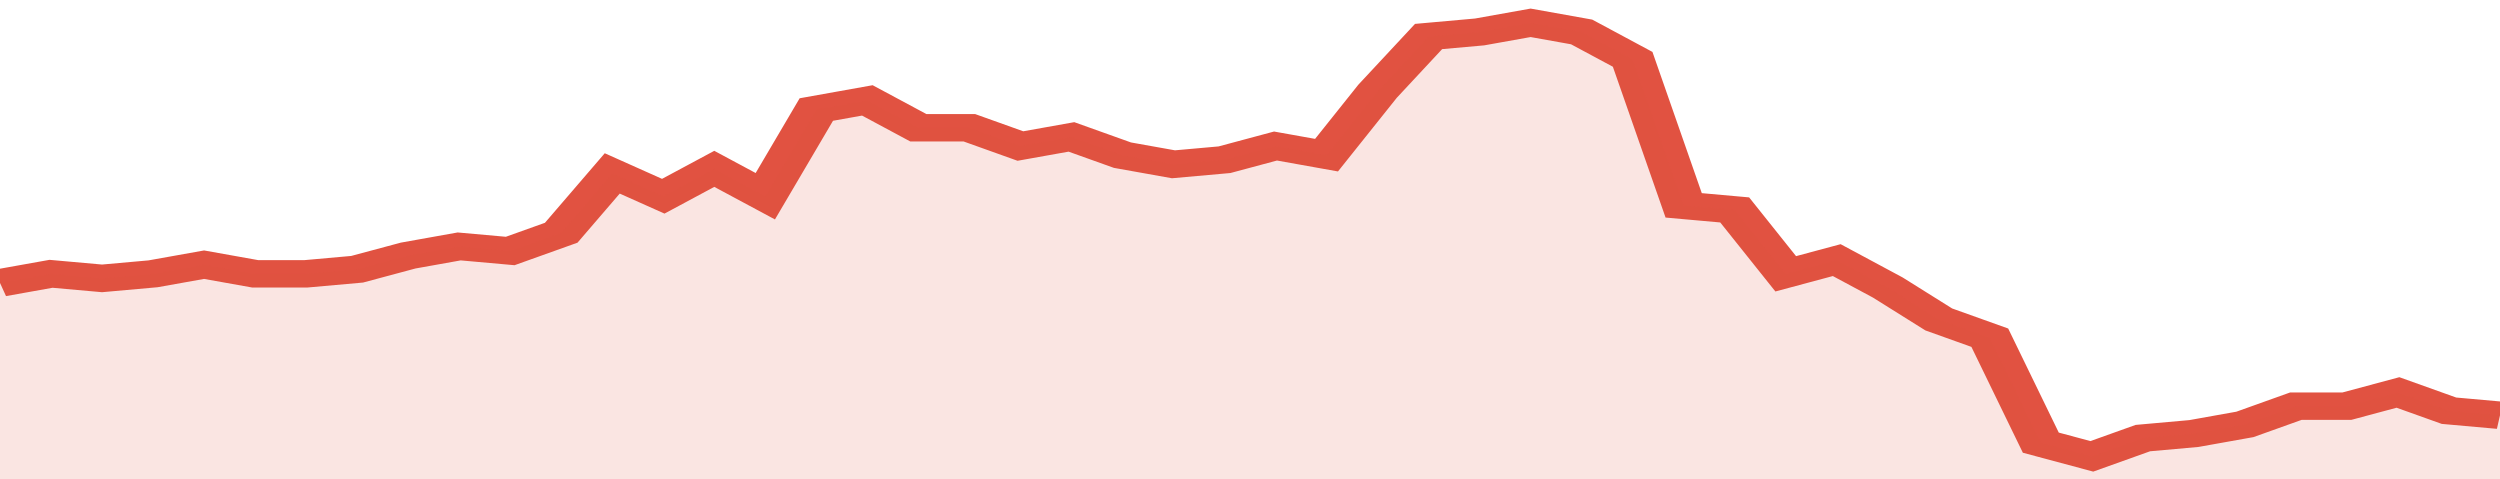
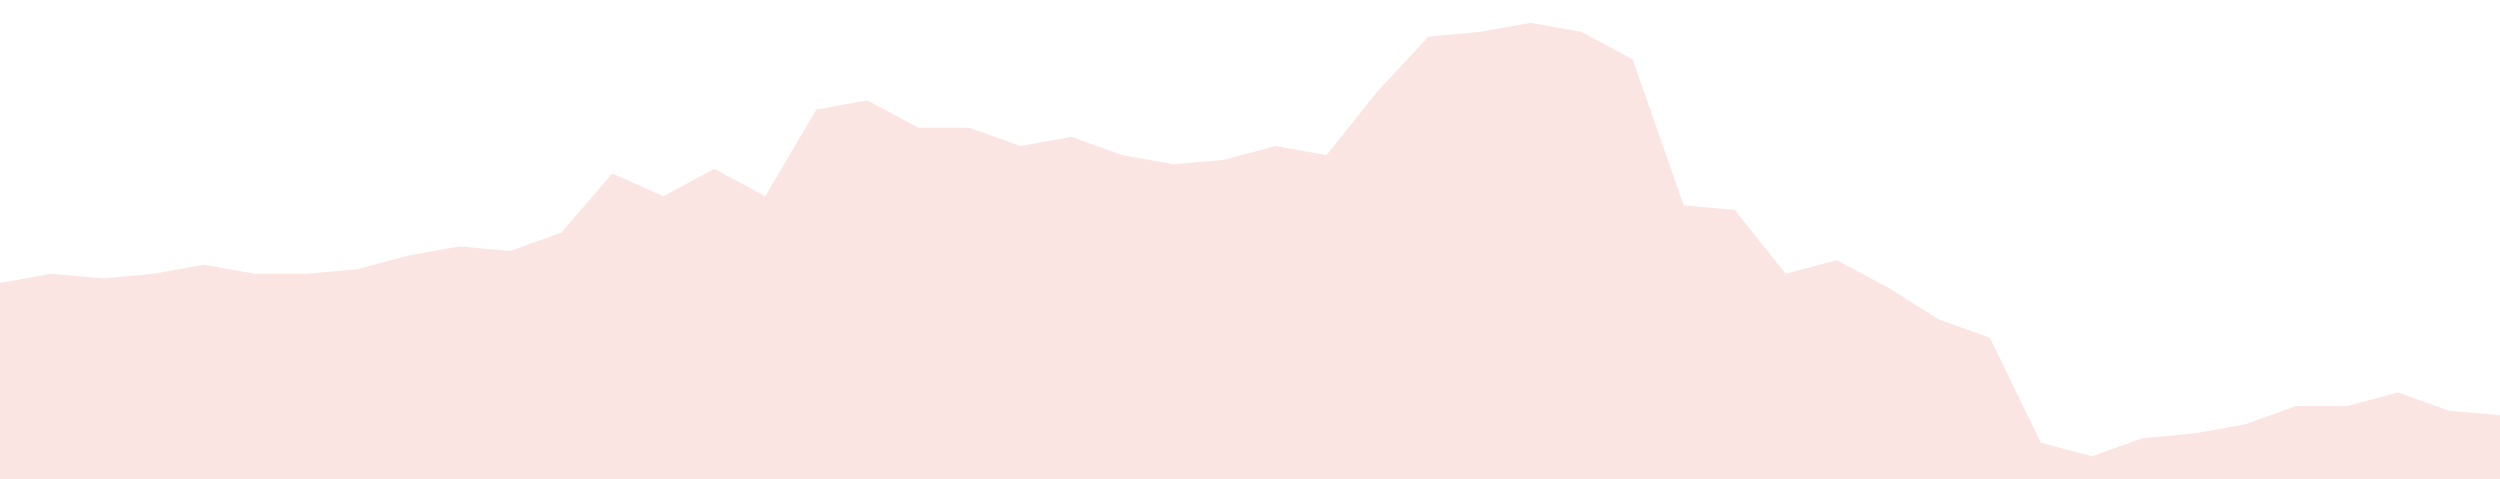
<svg xmlns="http://www.w3.org/2000/svg" viewBox="0 0 343 105" width="120" height="23" preserveAspectRatio="none">
-   <polyline fill="none" stroke="#E15241" stroke-width="6" points="0, 62 7, 60 14, 61 21, 60 28, 58 35, 60 42, 60 49, 59 56, 56 63, 54 70, 55 77, 51 84, 38 91, 43 98, 37 105, 43 112, 24 119, 22 126, 28 133, 28 140, 32 147, 30 154, 34 161, 36 168, 35 175, 32 182, 34 189, 20 196, 8 203, 7 210, 5 217, 7 224, 13 231, 45 238, 46 245, 60 252, 57 259, 63 266, 70 273, 74 280, 97 287, 100 294, 96 301, 95 308, 93 315, 89 322, 89 329, 86 336, 90 343, 91 343, 91 "> </polyline>
  <polygon fill="#E15241" opacity="0.15" points="0, 105 0, 62 7, 60 14, 61 21, 60 28, 58 35, 60 42, 60 49, 59 56, 56 63, 54 70, 55 77, 51 84, 38 91, 43 98, 37 105, 43 112, 24 119, 22 126, 28 133, 28 140, 32 147, 30 154, 34 161, 36 168, 35 175, 32 182, 34 189, 20 196, 8 203, 7 210, 5 217, 7 224, 13 231, 45 238, 46 245, 60 252, 57 259, 63 266, 70 273, 74 280, 97 287, 100 294, 96 301, 95 308, 93 315, 89 322, 89 329, 86 336, 90 343, 91 343, 105 " />
</svg>